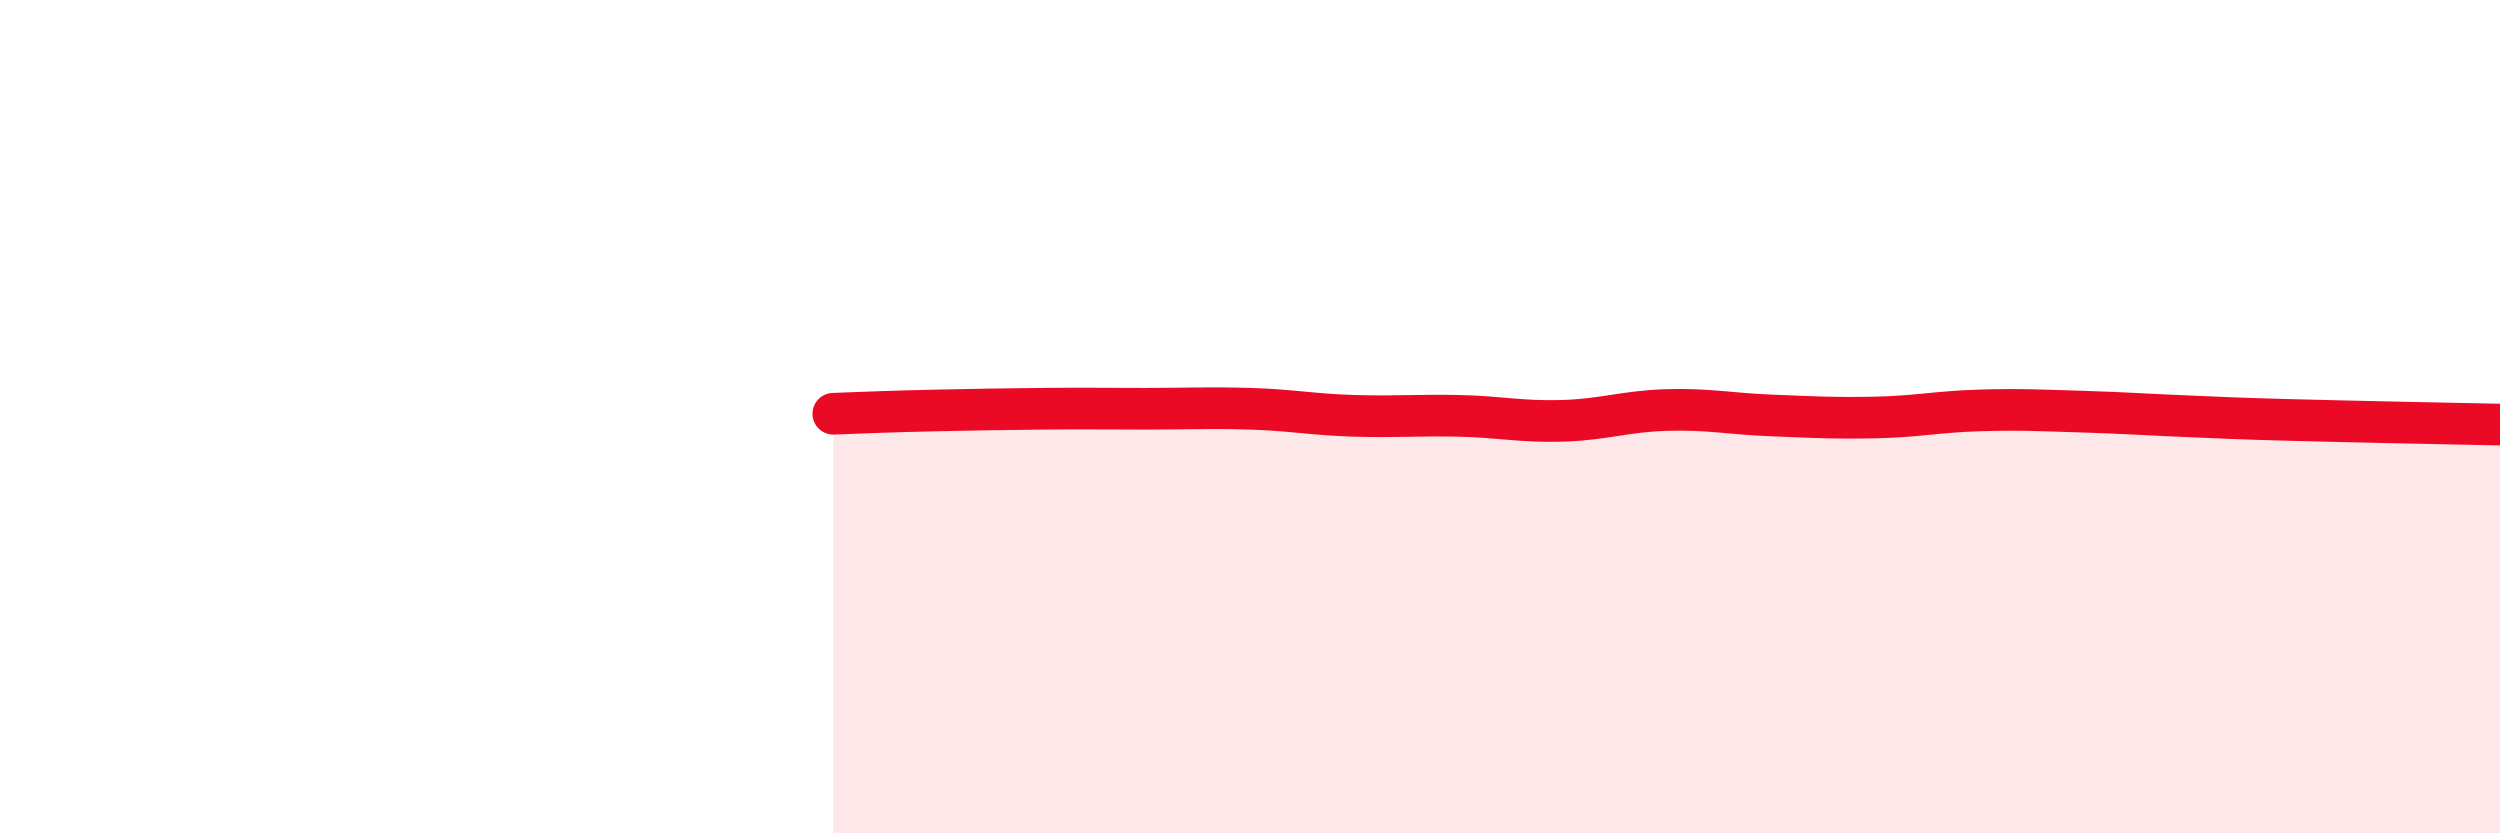
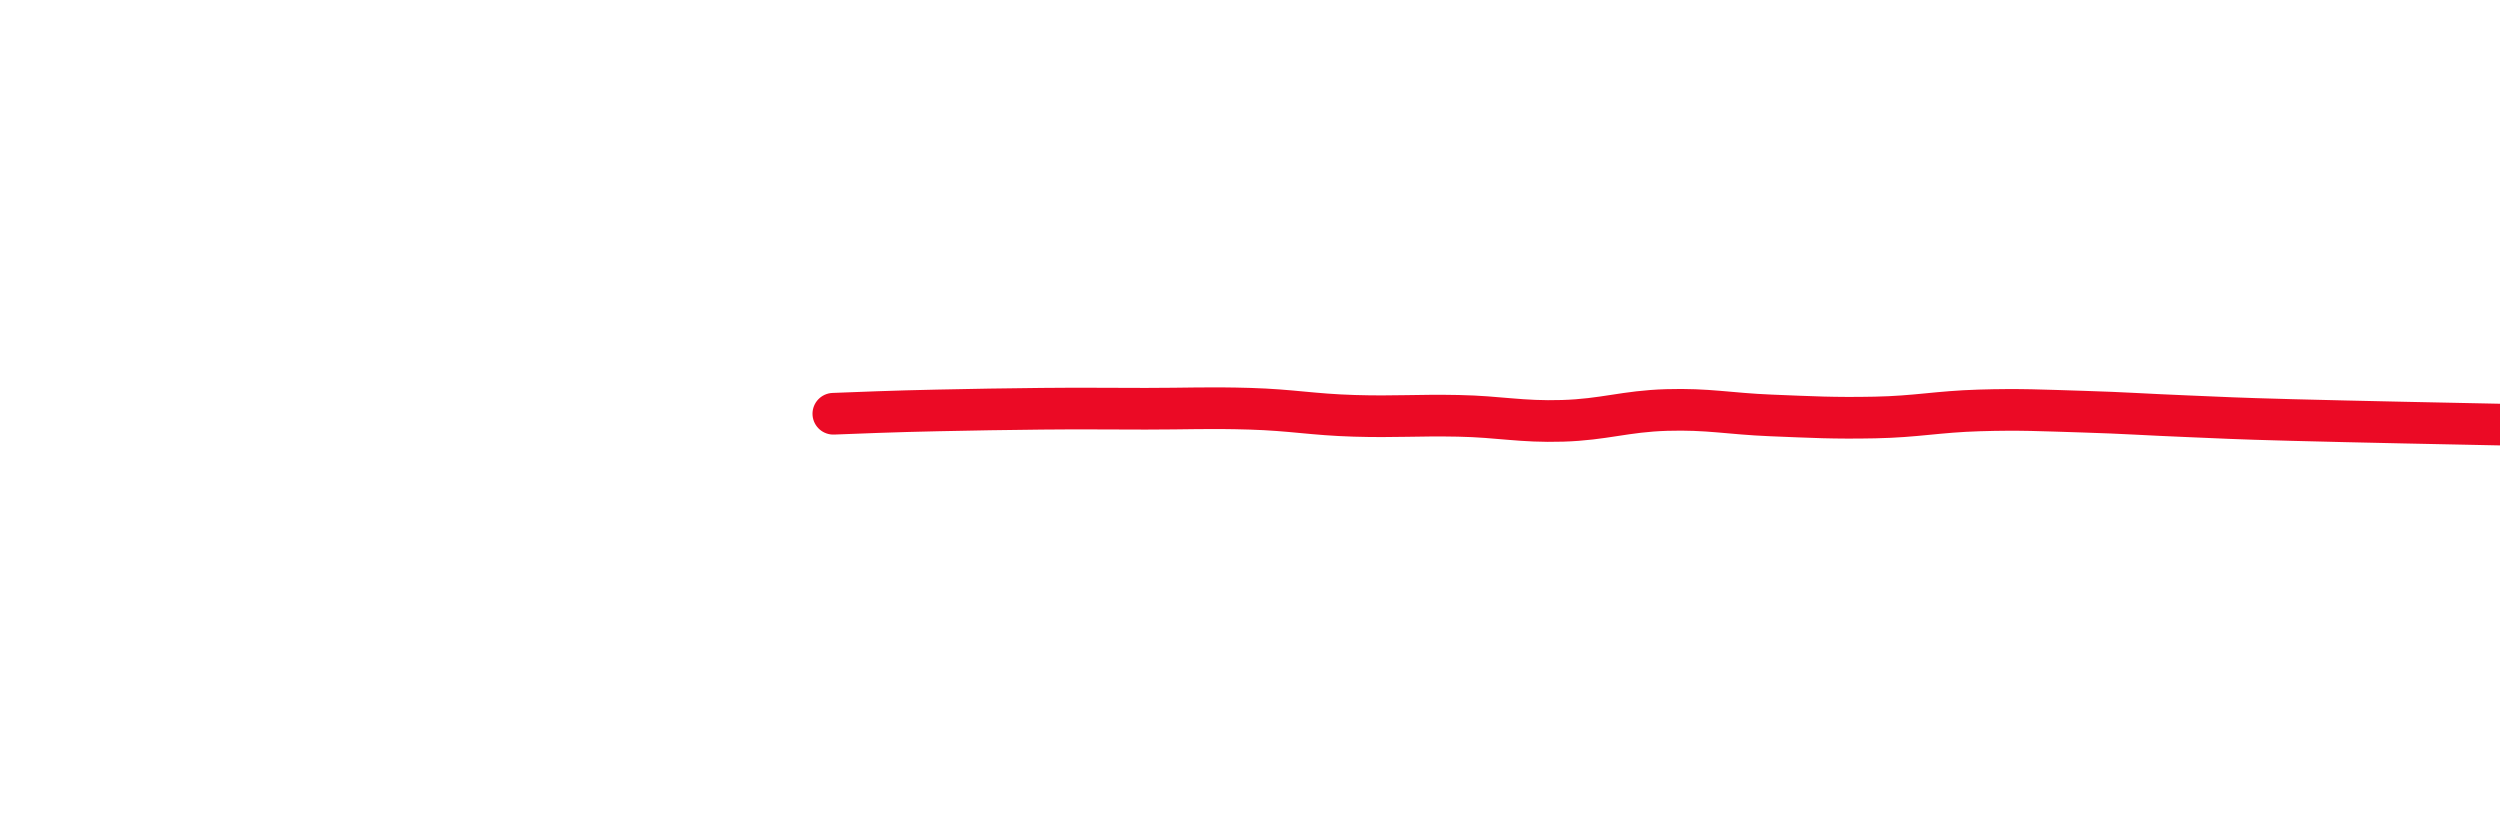
<svg xmlns="http://www.w3.org/2000/svg" width="60" height="20" viewBox="0 0 60 20">
-   <path d="M 20,9.93 C 20.5,9.91 21.5,9.87 22.5,9.85 C 23.5,9.83 24,9.82 25,9.81 C 26,9.8 26.5,9.81 27.5,9.81 C 28.5,9.81 29,9.78 30,9.81 C 31,9.84 31.5,9.95 32.5,9.98 C 33.5,10.01 34,9.96 35,9.98 C 36,10 36.5,10.13 37.5,10.1 C 38.5,10.07 39,9.87 40,9.84 C 41,9.81 41.5,9.93 42.5,9.97 C 43.5,10.01 44,10.04 45,10.02 C 46,10 46.5,9.88 47.5,9.85 C 48.5,9.82 49,9.85 50,9.88 C 51,9.91 51.5,9.95 52.5,9.99 C 53.5,10.03 53.5,10.04 55,10.08 C 56.5,10.12 59,10.17 60,10.19L60 20L20 20Z" fill="#EB0A25" opacity="0.1" stroke-linecap="round" stroke-linejoin="round" />
  <path d="M 20,9.93 C 20.5,9.91 21.5,9.87 22.5,9.85 C 23.5,9.83 24,9.82 25,9.81 C 26,9.8 26.5,9.81 27.5,9.81 C 28.5,9.81 29,9.78 30,9.81 C 31,9.84 31.5,9.95 32.5,9.98 C 33.5,10.01 34,9.96 35,9.98 C 36,10 36.5,10.13 37.5,10.1 C 38.5,10.07 39,9.87 40,9.84 C 41,9.81 41.5,9.93 42.5,9.97 C 43.5,10.01 44,10.04 45,10.02 C 46,10 46.5,9.88 47.5,9.85 C 48.5,9.82 49,9.85 50,9.88 C 51,9.91 51.5,9.95 52.5,9.99 C 53.5,10.03 53.5,10.04 55,10.08 C 56.5,10.12 59,10.17 60,10.19" stroke="#EB0A25" stroke-width="1" fill="none" stroke-linecap="round" stroke-linejoin="round" />
</svg>